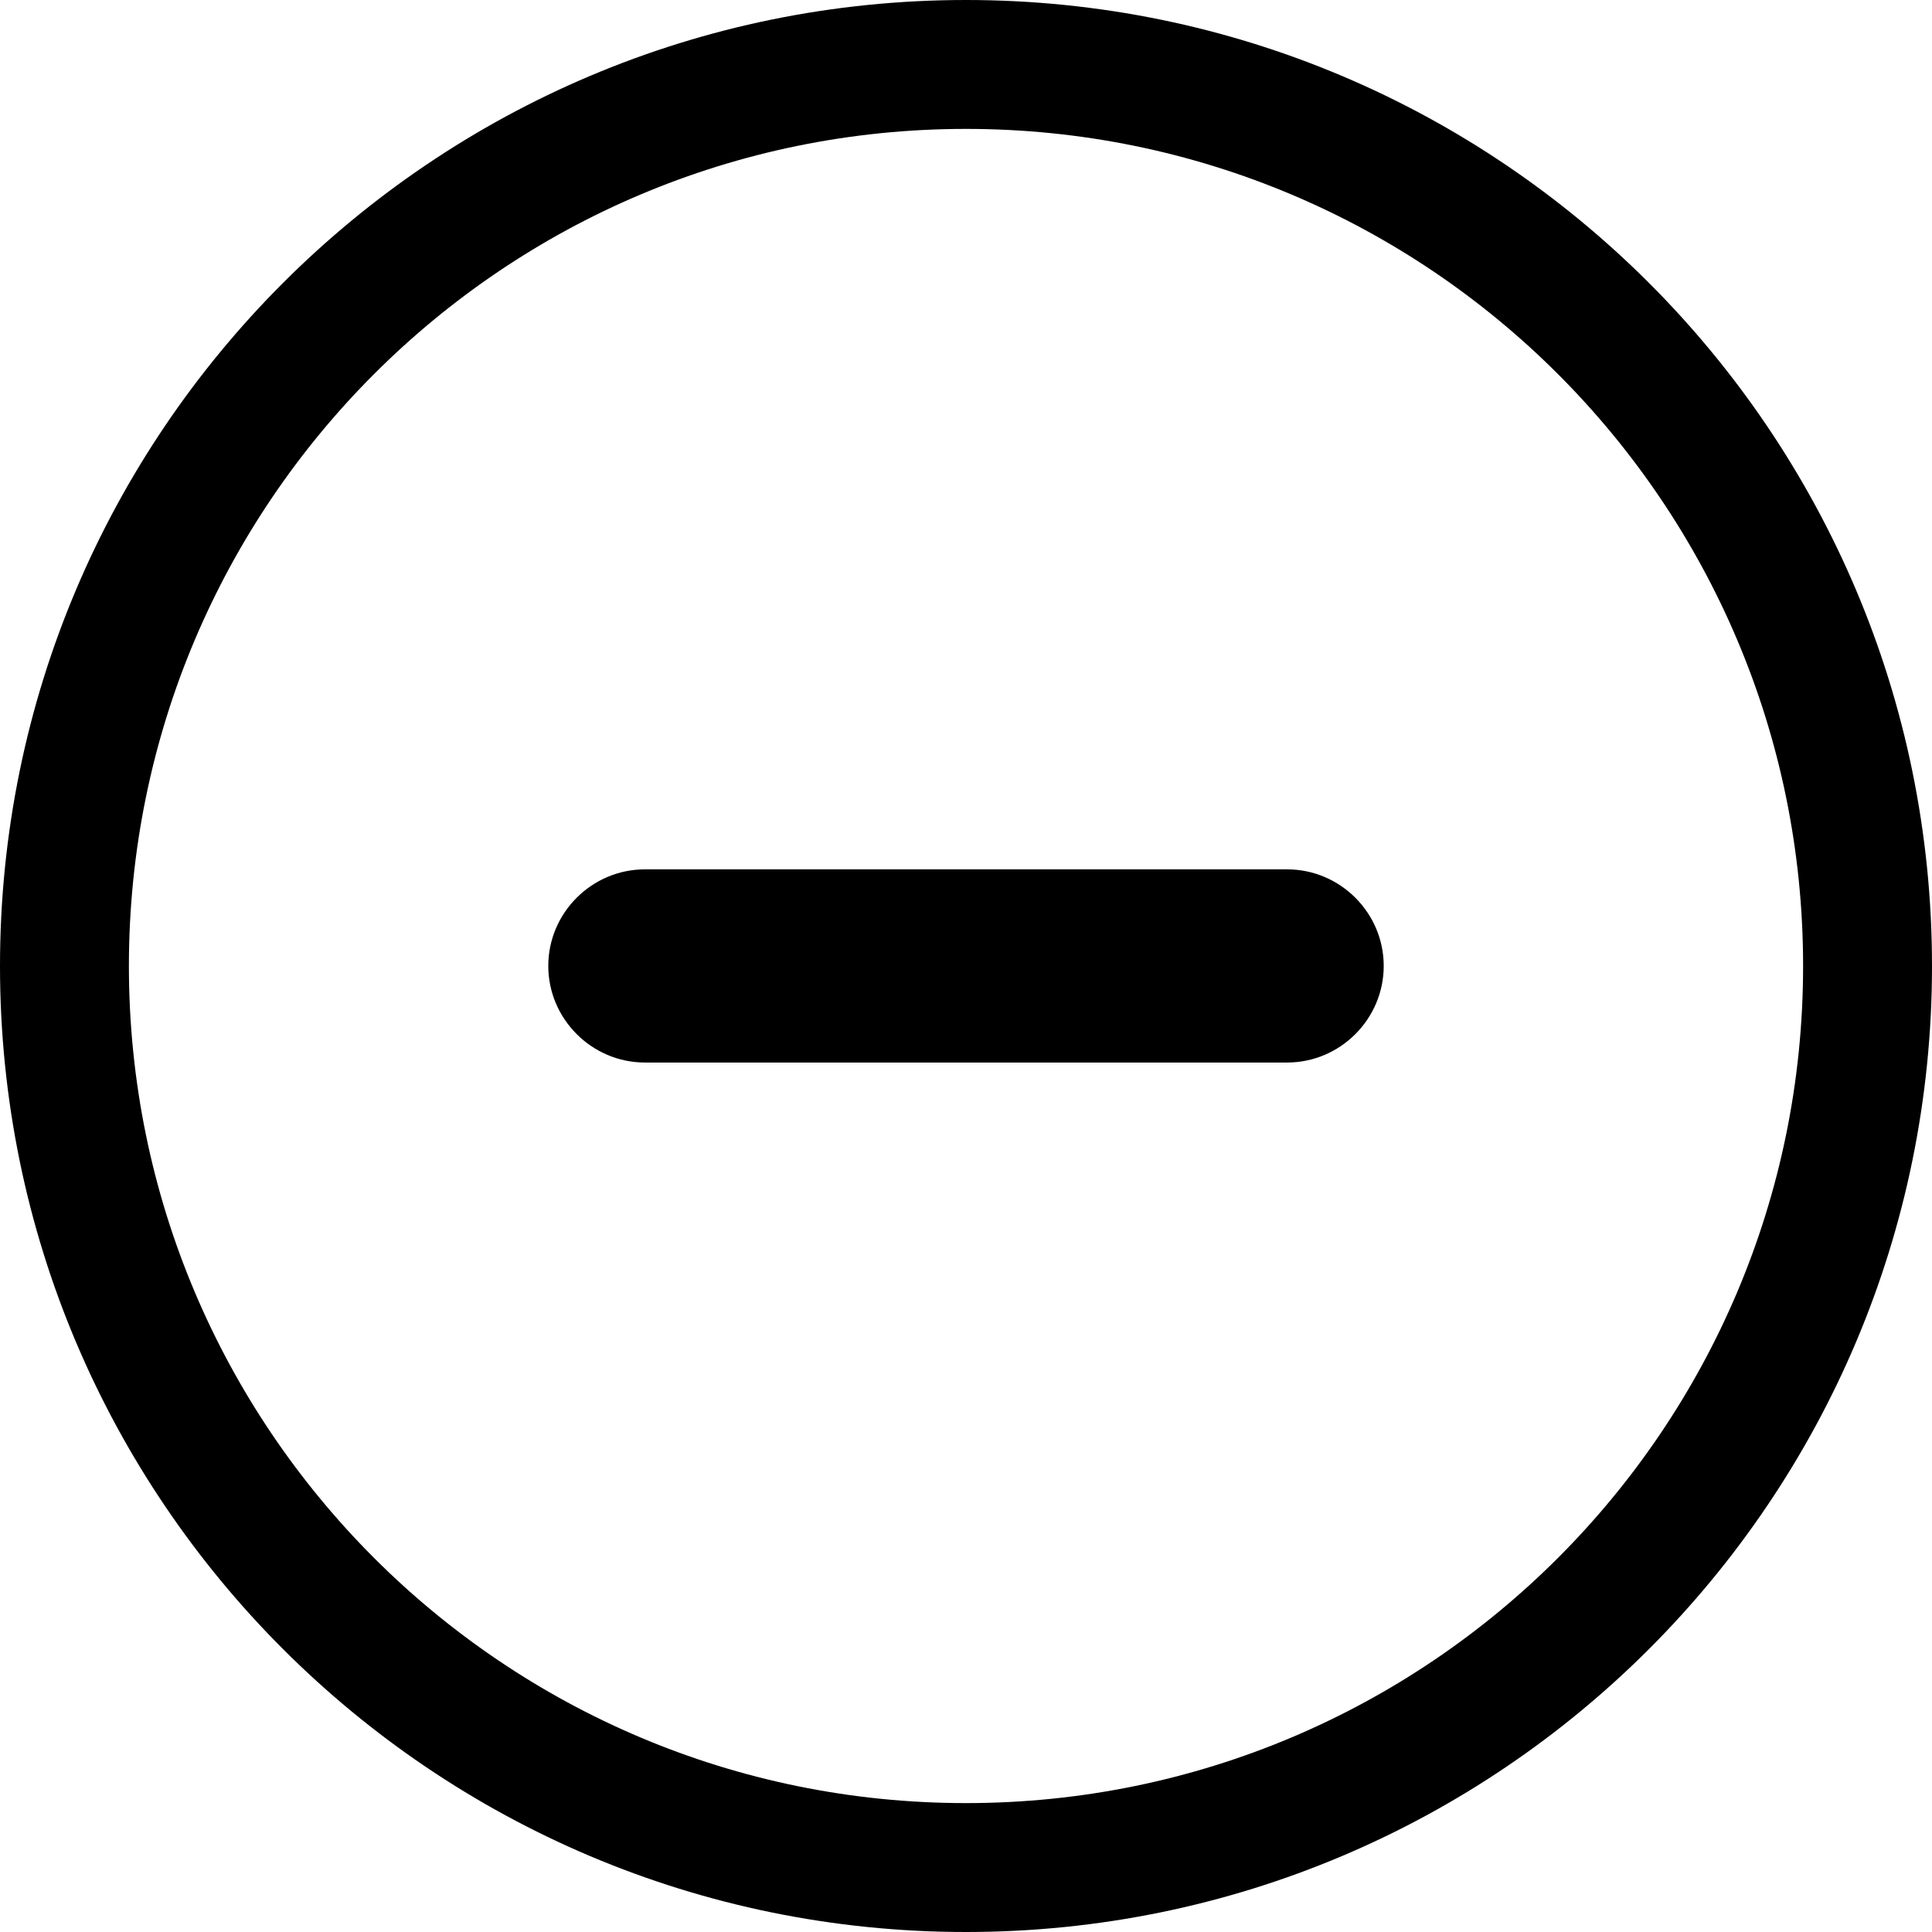
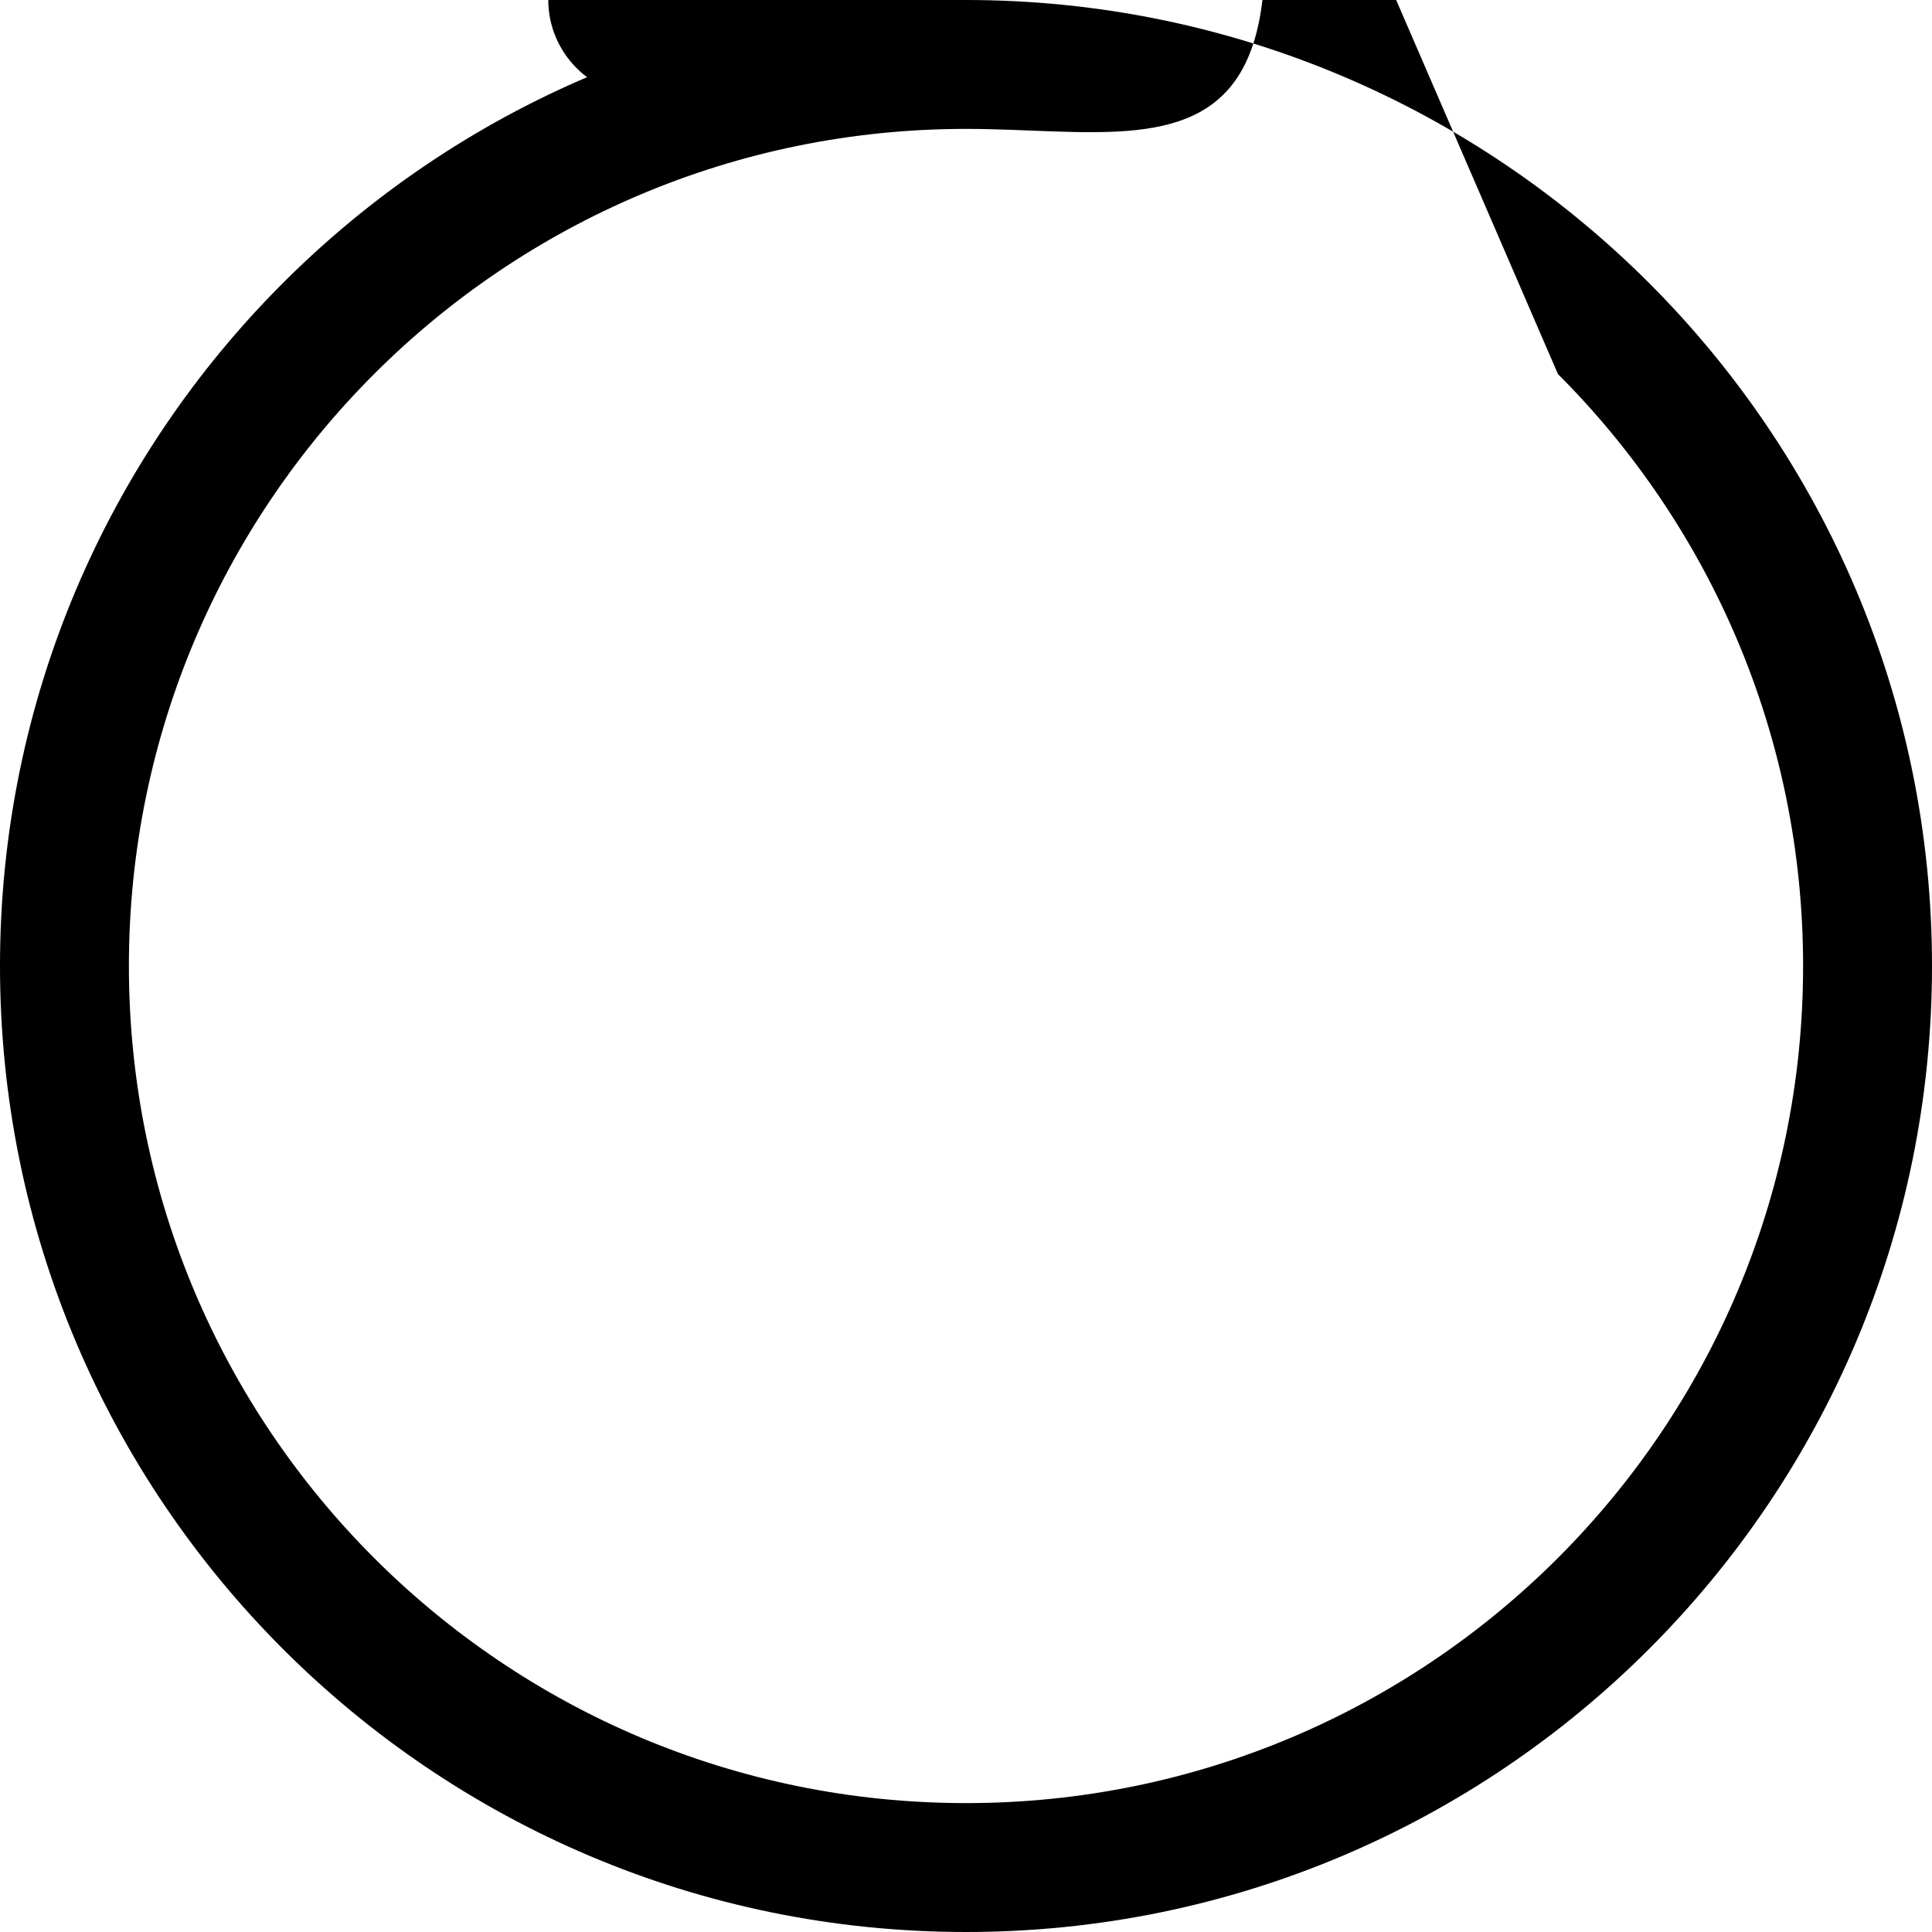
<svg xmlns="http://www.w3.org/2000/svg" shape-rendering="geometricPrecision" text-rendering="geometricPrecision" image-rendering="optimizeQuality" fill-rule="evenodd" clip-rule="evenodd" viewBox="0 0 512 512">
-   <path fill-rule="nonzero" d="M256 0c70.68 0 134.68 28.66 181.01 74.99C483.34 121.32 512 185.32 512 256c0 70.68-28.66 134.68-74.99 181.01C390.68 483.34 326.68 512 256 512c-70.68 0-134.68-28.66-181.01-74.99C28.66 390.68 0 326.68 0 256c0-70.69 28.66-134.69 74.99-181.01C121.32 28.66 185.32 0 256 0zm110.7 255.98c0 14.08-11.54 25.6-25.59 25.6H170.9c-14.05 0-25.6-11.54-25.6-25.6 0-14.05 11.52-25.59 25.6-25.59h170.21c14.07 0 25.59 11.52 25.59 25.59zm46.17-156.85C372.73 58.99 317.26 34.16 256 34.16c-61.26 0-116.73 24.83-156.87 64.97C59 139.26 34.16 194.73 34.16 256c0 61.26 24.83 116.73 64.97 156.87s95.61 64.97 156.87 64.97c61.26 0 116.73-24.83 156.87-64.97s64.97-95.61 64.97-156.87c0-61.26-24.83-116.73-64.97-156.87z" />
+   <path fill-rule="nonzero" d="M256 0c70.68 0 134.68 28.66 181.01 74.99C483.34 121.32 512 185.32 512 256c0 70.68-28.66 134.68-74.99 181.01C390.68 483.34 326.68 512 256 512c-70.68 0-134.68-28.66-181.01-74.99C28.66 390.68 0 326.68 0 256c0-70.69 28.66-134.69 74.99-181.01C121.32 28.66 185.32 0 256 0zc0 14.08-11.54 25.6-25.59 25.6H170.9c-14.05 0-25.6-11.54-25.6-25.6 0-14.05 11.52-25.59 25.6-25.59h170.21c14.07 0 25.59 11.52 25.59 25.59zm46.17-156.85C372.73 58.99 317.26 34.16 256 34.16c-61.26 0-116.73 24.83-156.87 64.97C59 139.26 34.16 194.73 34.16 256c0 61.26 24.83 116.73 64.97 156.87s95.61 64.97 156.87 64.97c61.26 0 116.73-24.83 156.87-64.97s64.97-95.61 64.97-156.87c0-61.26-24.83-116.73-64.97-156.87z" />
</svg>